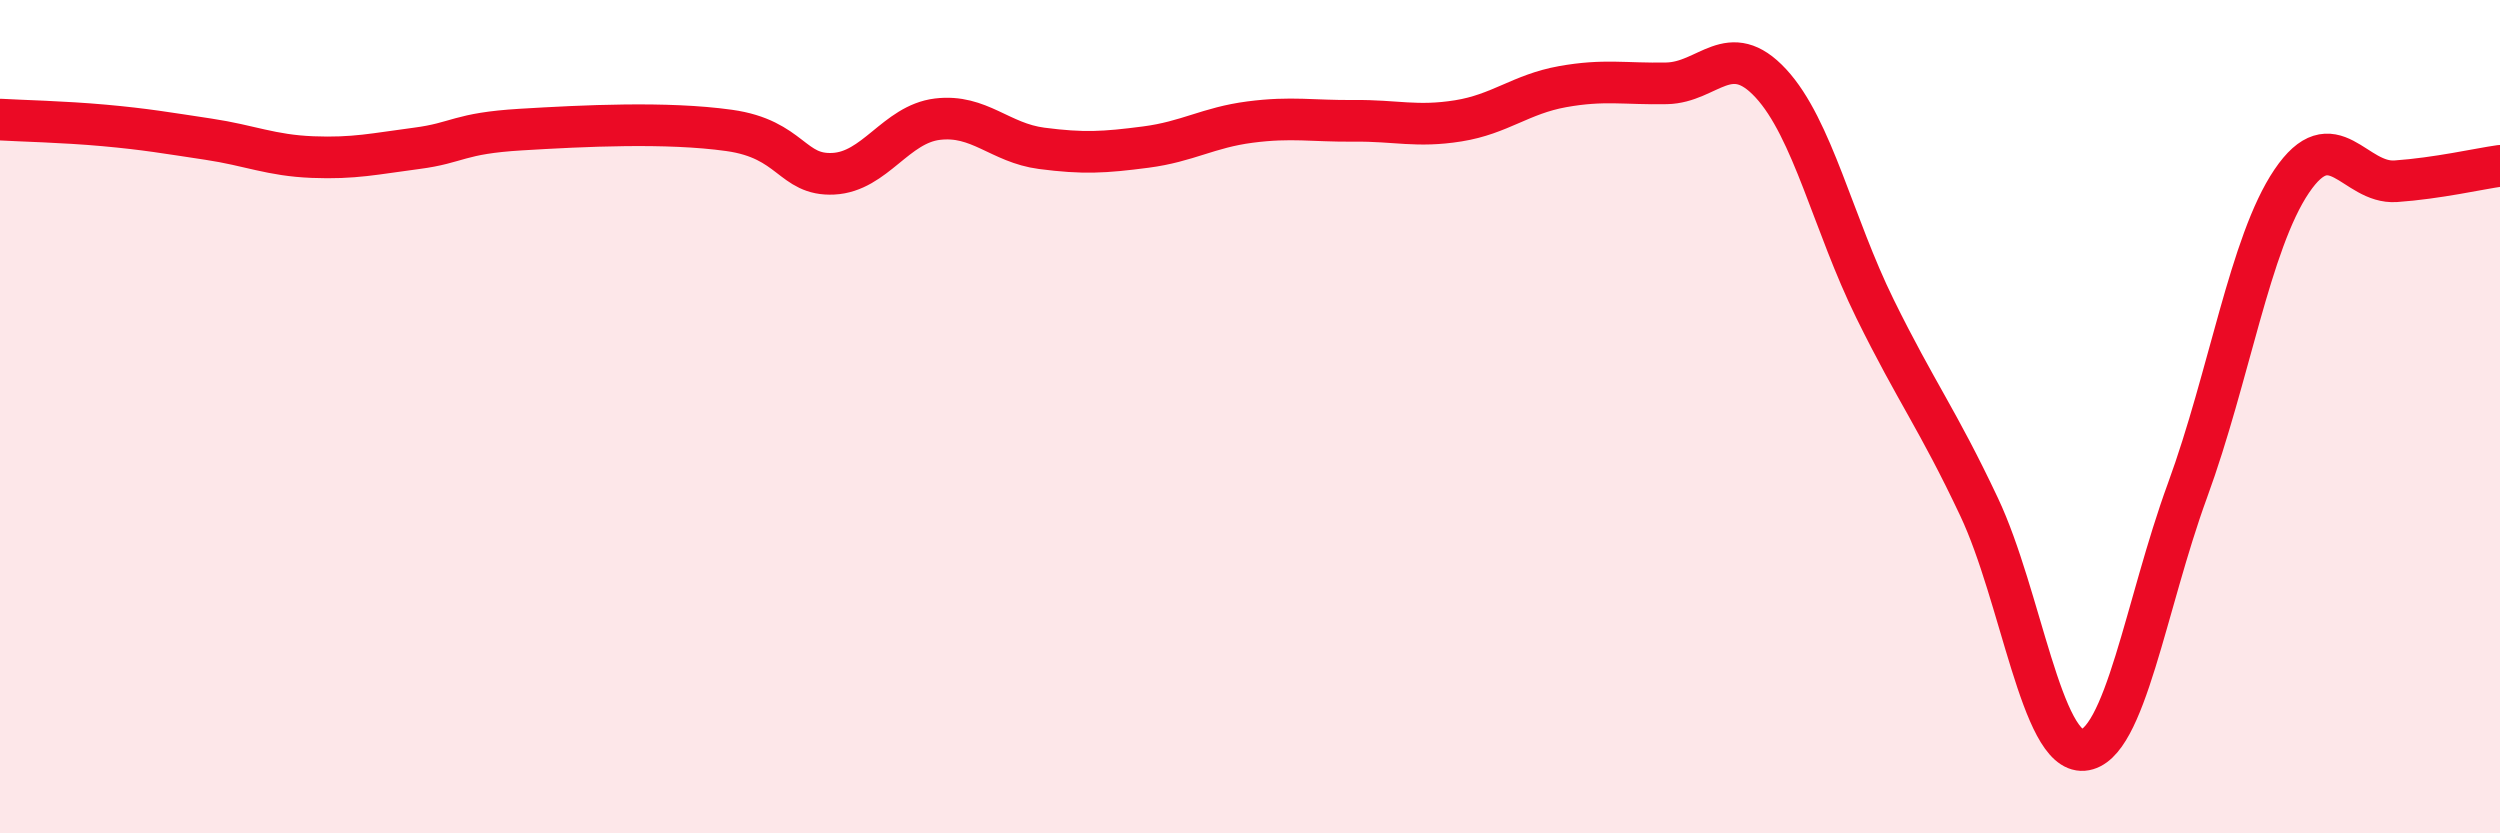
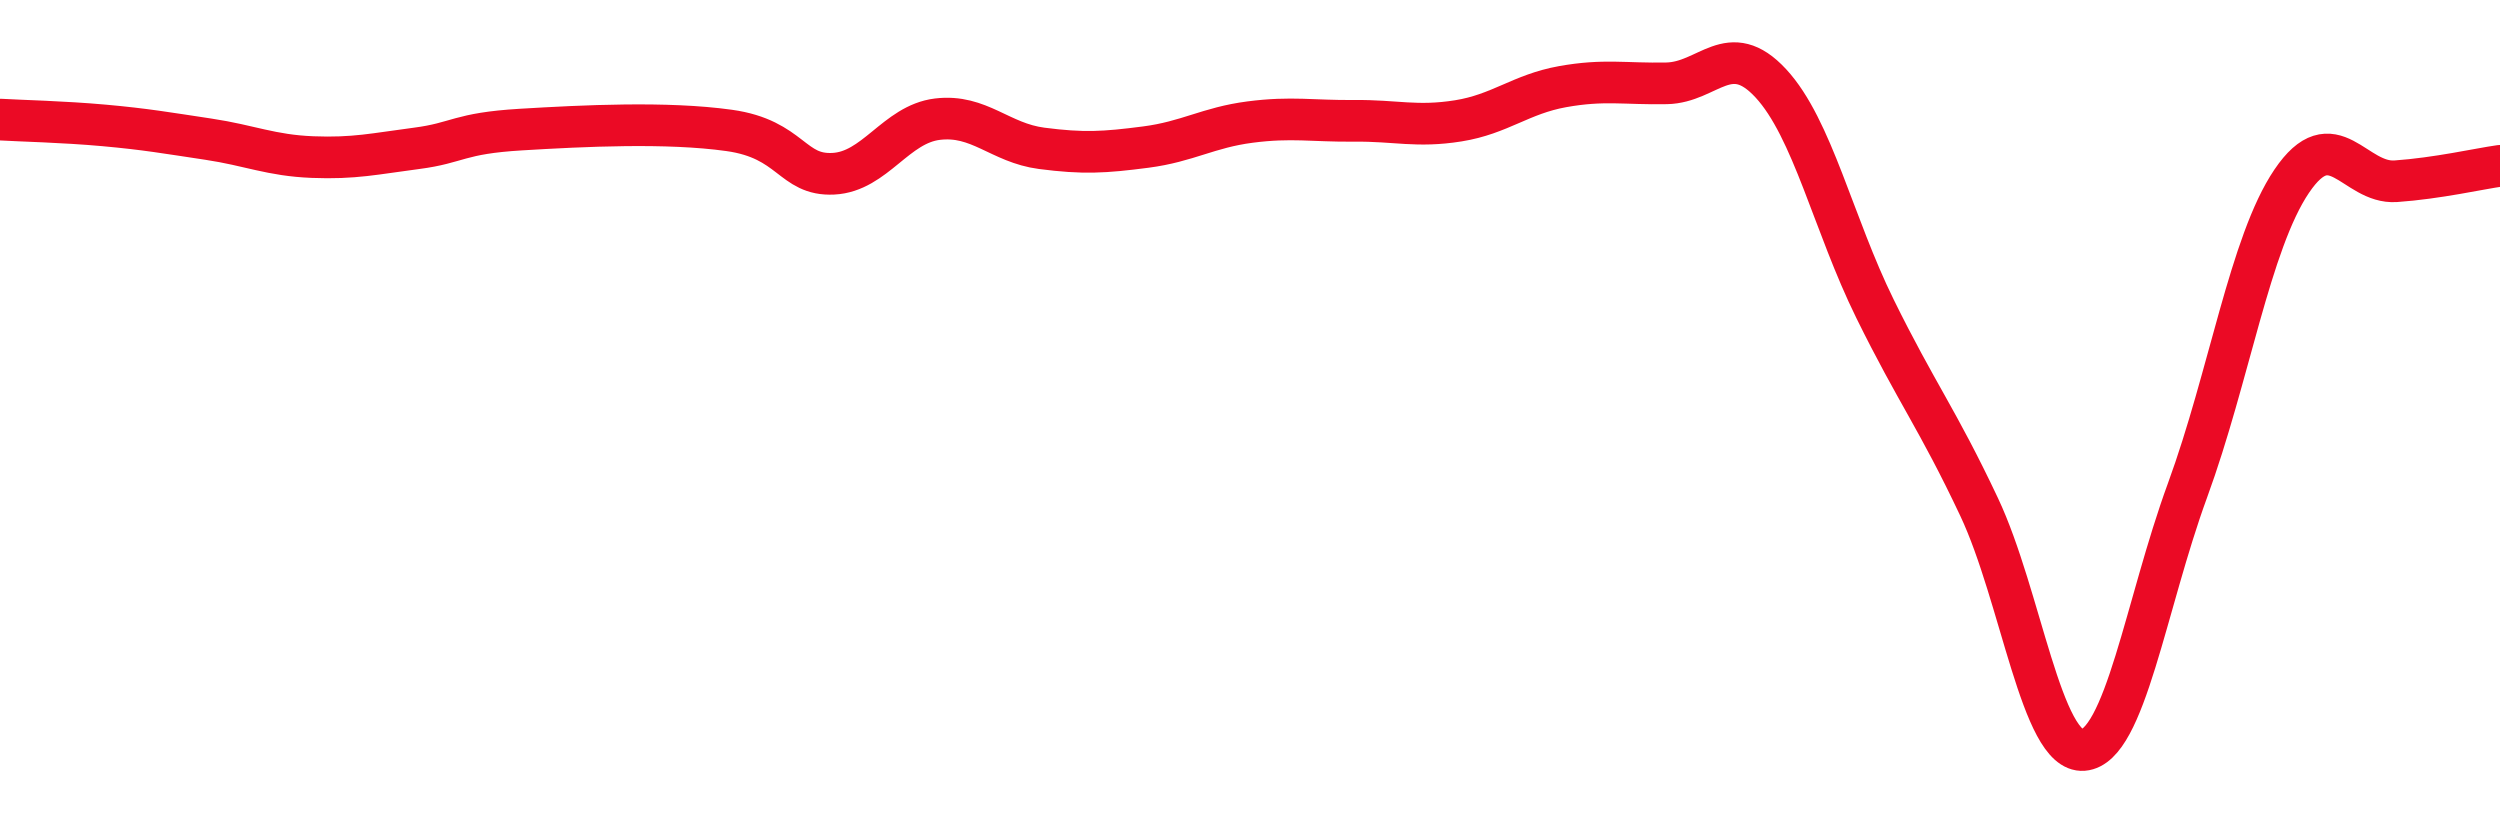
<svg xmlns="http://www.w3.org/2000/svg" width="60" height="20" viewBox="0 0 60 20">
-   <path d="M 0,2.87 C 0.5,2.9 1.5,2.92 2.5,3.01 C 3.5,3.1 4,3.19 5,3.34 C 6,3.49 6.5,3.73 7.5,3.77 C 8.5,3.81 9,3.69 10,3.56 C 11,3.43 11,3.2 12.5,3.11 C 14,3.02 16,2.92 17.5,3.13 C 19,3.34 19,4.22 20,4.17 C 21,4.12 21.5,2.98 22.5,2.86 C 23.5,2.74 24,3.43 25,3.56 C 26,3.69 26.5,3.66 27.5,3.53 C 28.5,3.4 29,3.06 30,2.93 C 31,2.8 31.5,2.91 32.5,2.9 C 33.5,2.89 34,3.06 35,2.9 C 36,2.74 36.5,2.26 37.5,2.08 C 38.5,1.9 39,2.02 40,2 C 41,1.98 41.5,0.92 42.5,2 C 43.5,3.08 44,5.38 45,7.41 C 46,9.44 46.5,10.05 47.5,12.17 C 48.5,14.29 49,18.08 50,18 C 51,17.92 51.5,14.5 52.5,11.77 C 53.5,9.04 54,5.83 55,4.35 C 56,2.87 56.5,4.42 57.5,4.35 C 58.5,4.28 59.5,4.05 60,3.98L60 20L0 20Z" fill="#EB0A25" opacity="0.1" stroke-linecap="round" stroke-linejoin="round" />
  <path d="M 0,2.87 C 0.5,2.9 1.5,2.92 2.5,3.01 C 3.5,3.1 4,3.19 5,3.34 C 6,3.49 6.5,3.73 7.5,3.77 C 8.5,3.81 9,3.69 10,3.56 C 11,3.43 11,3.2 12.5,3.11 C 14,3.02 16,2.92 17.5,3.13 C 19,3.34 19,4.22 20,4.17 C 21,4.12 21.5,2.98 22.5,2.86 C 23.5,2.74 24,3.43 25,3.56 C 26,3.69 26.5,3.66 27.5,3.53 C 28.5,3.4 29,3.06 30,2.93 C 31,2.8 31.5,2.91 32.5,2.9 C 33.5,2.89 34,3.06 35,2.9 C 36,2.74 36.5,2.26 37.5,2.08 C 38.5,1.9 39,2.02 40,2 C 41,1.98 41.5,0.92 42.5,2 C 43.5,3.08 44,5.38 45,7.41 C 46,9.44 46.5,10.05 47.5,12.17 C 48.5,14.29 49,18.08 50,18 C 51,17.92 51.5,14.5 52.5,11.77 C 53.5,9.04 54,5.83 55,4.35 C 56,2.87 56.5,4.42 57.5,4.35 C 58.5,4.28 59.5,4.05 60,3.98" stroke="#EB0A25" stroke-width="1" fill="none" stroke-linecap="round" stroke-linejoin="round" />
</svg>